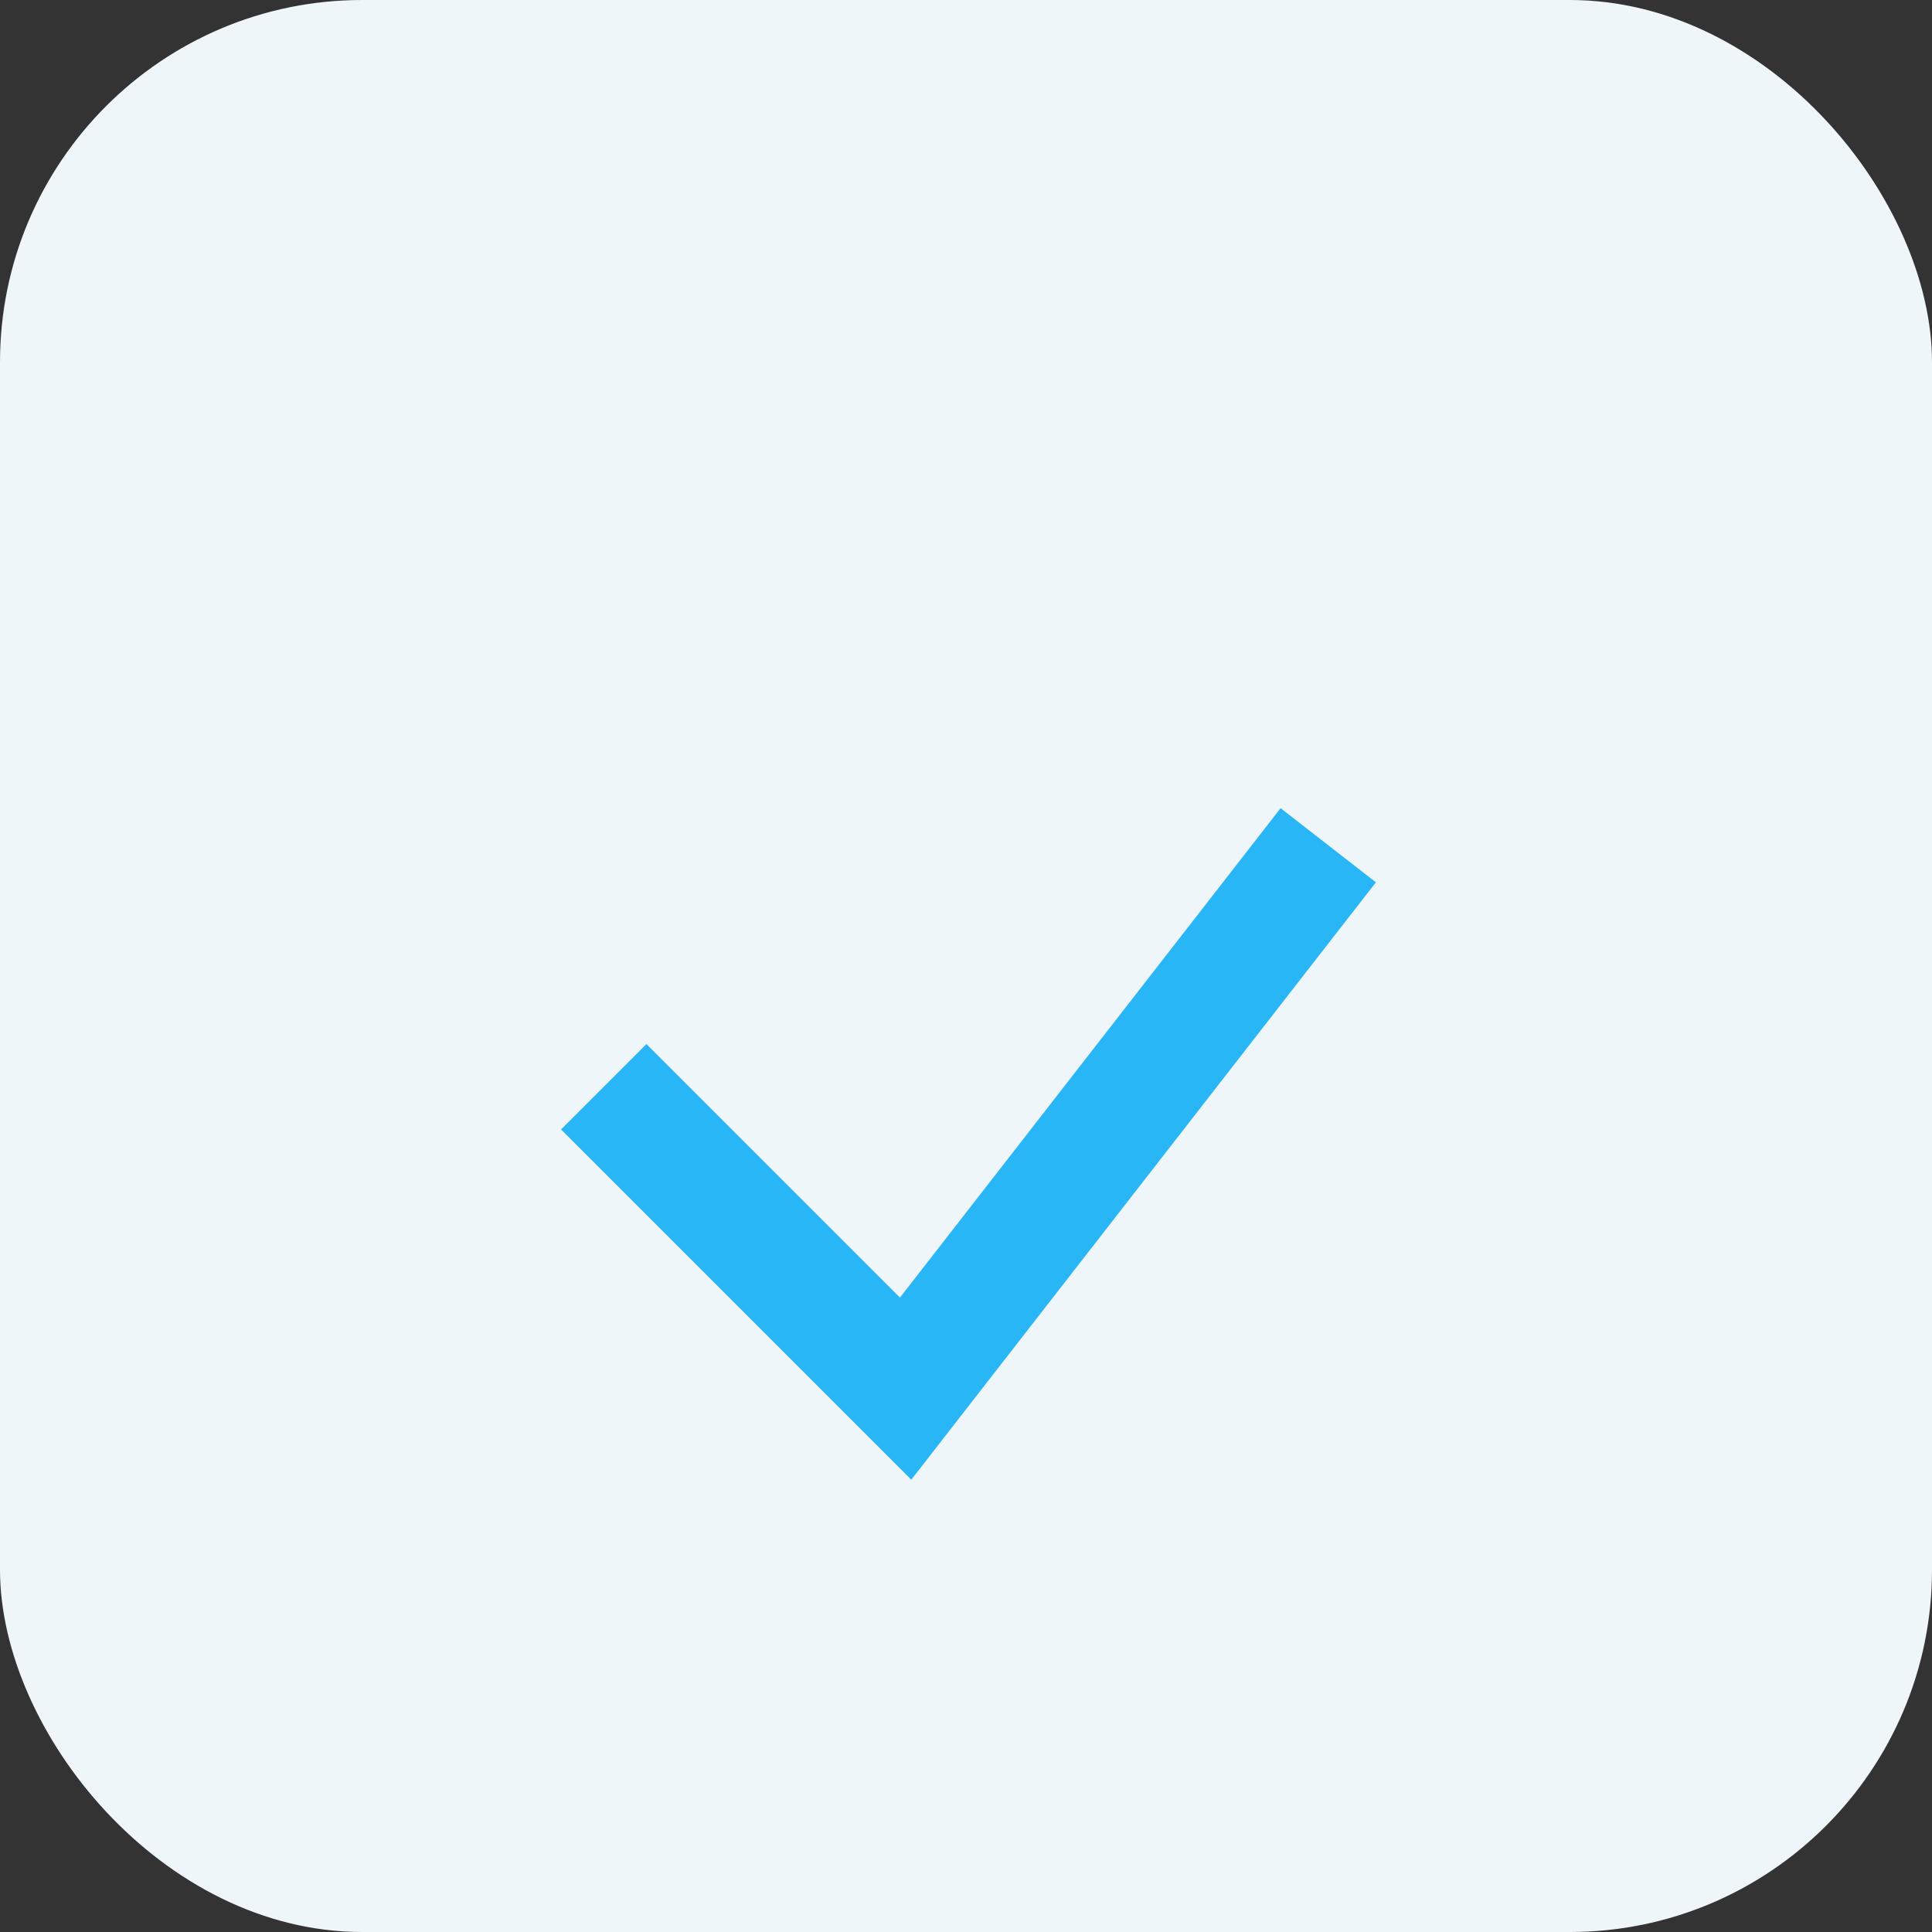
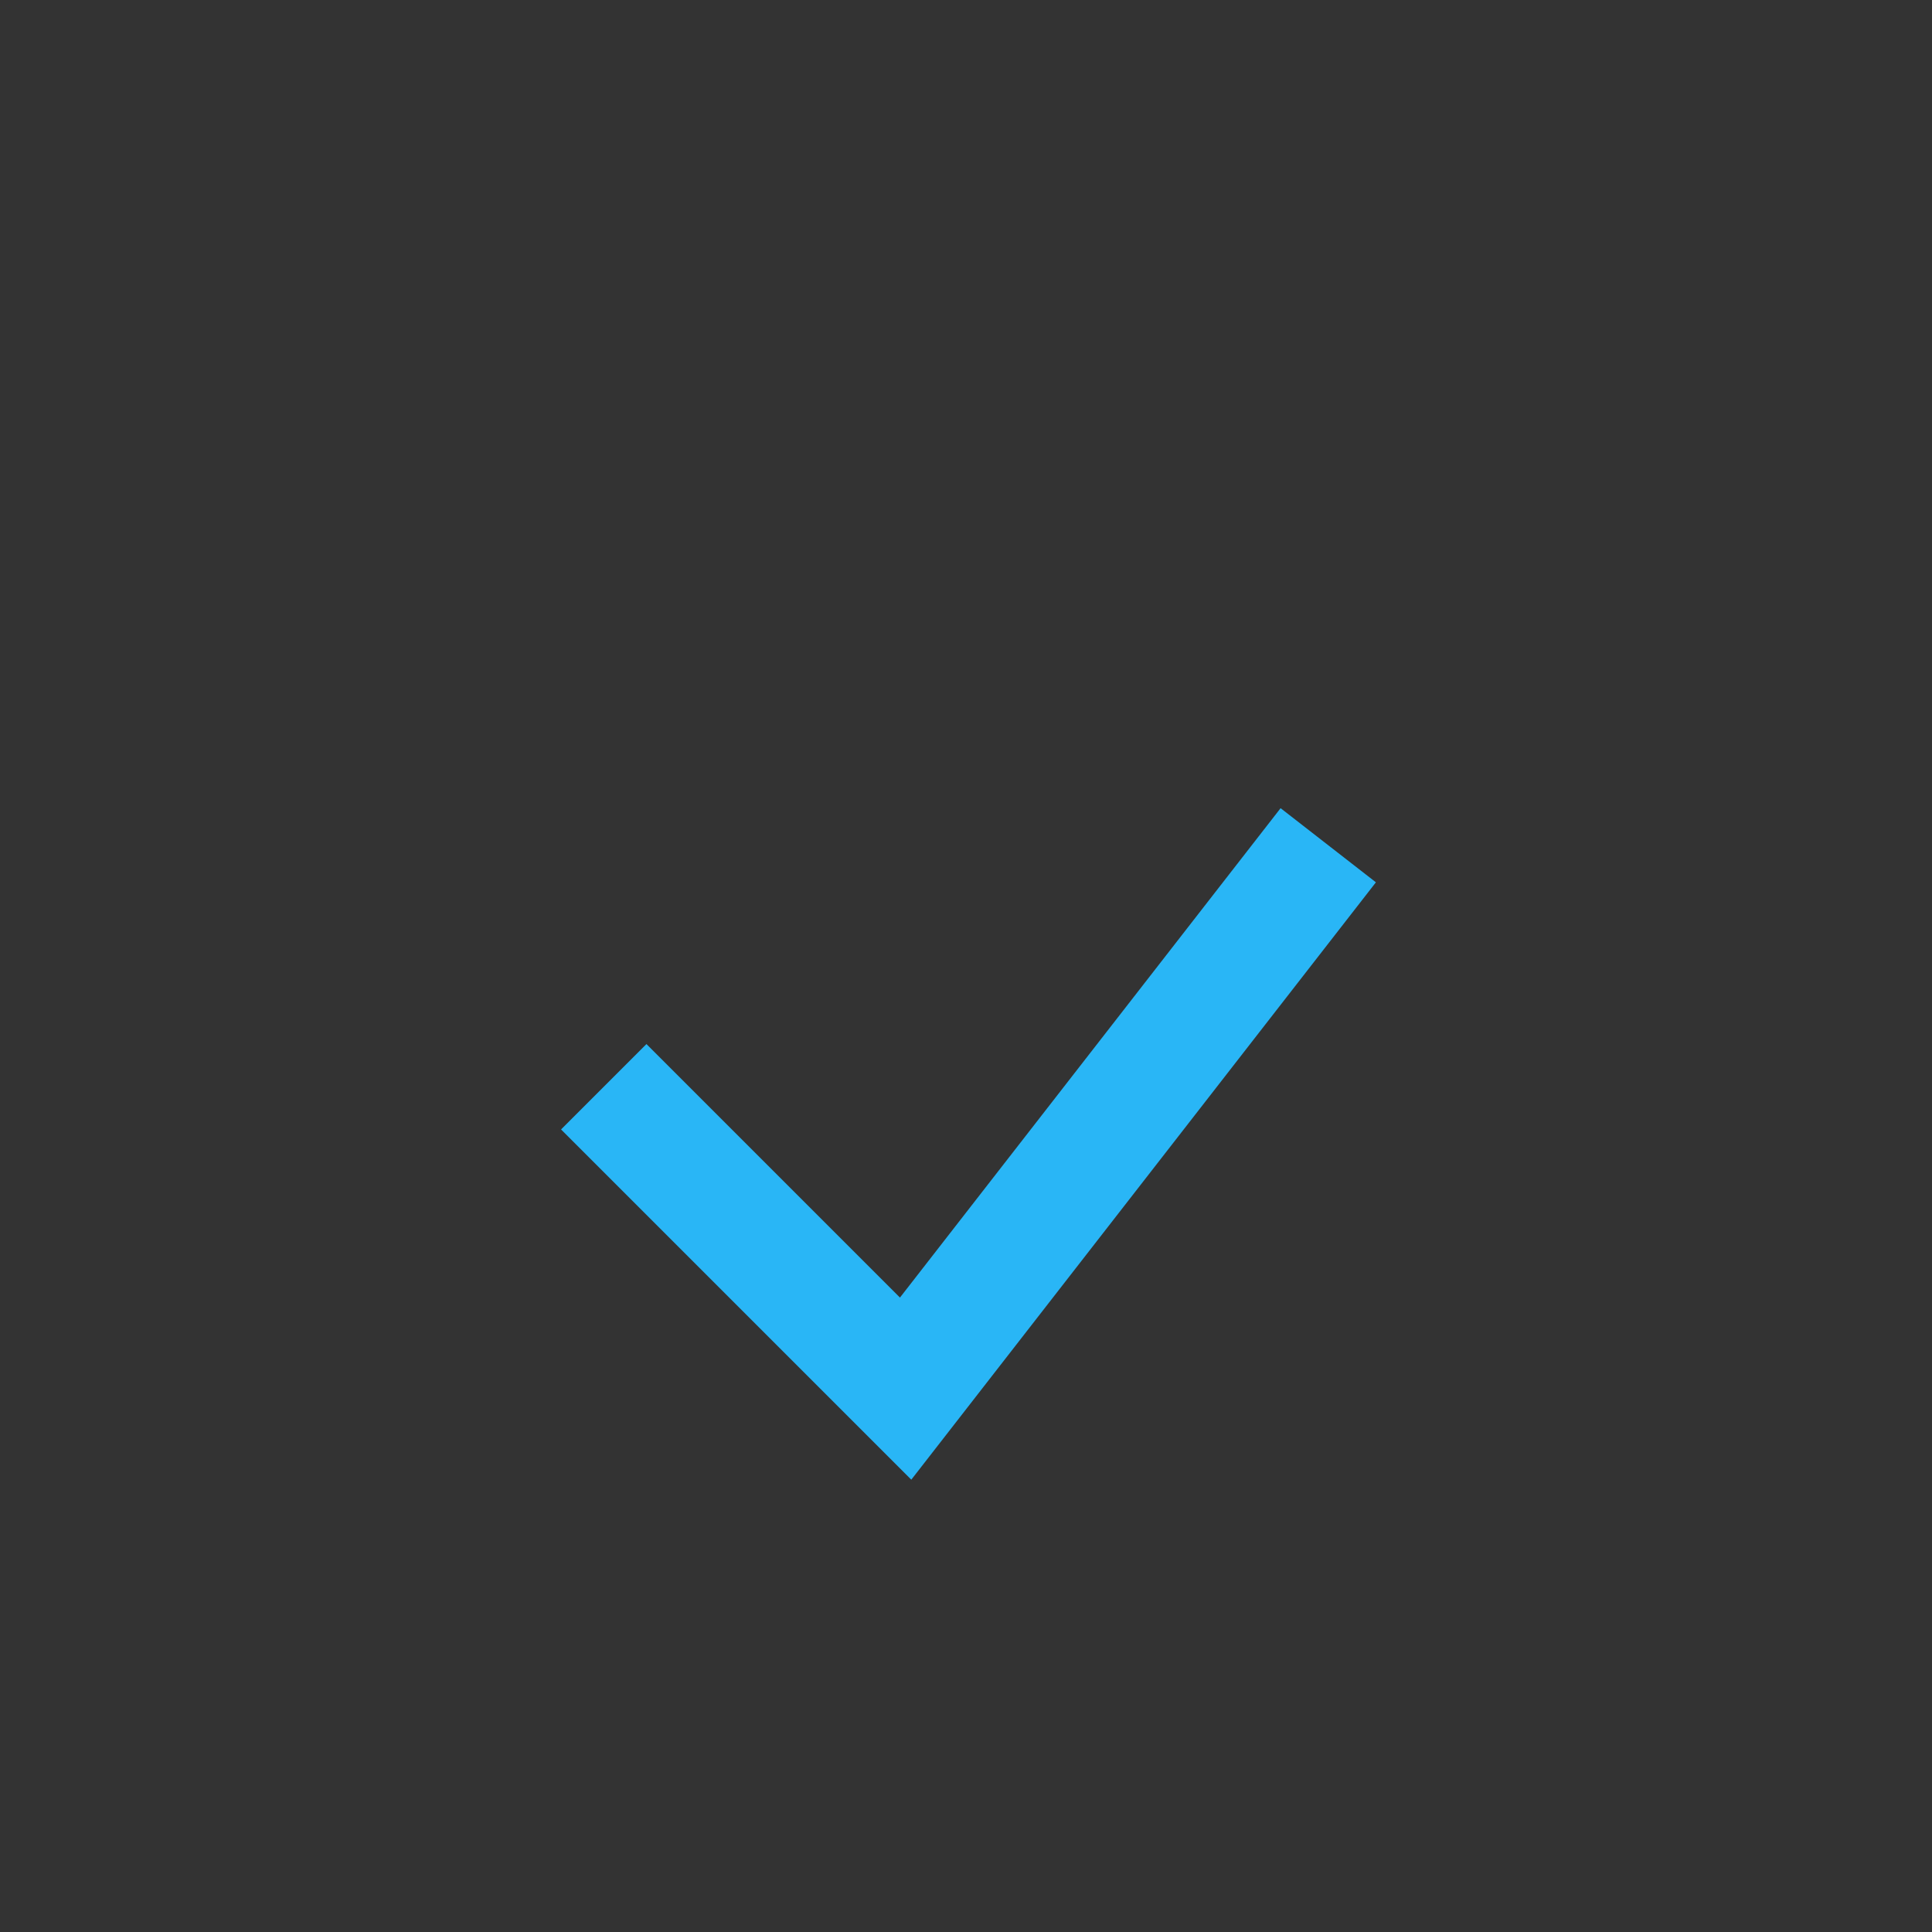
<svg xmlns="http://www.w3.org/2000/svg" width="32" height="32" viewBox="0 0 32 32">
  <rect x="0" y="0" width="32" height="32" fill="#333333" stroke="none" />
-   <rect width="32" height="32" rx="6" fill="#EFF6FA" />
  <path d="M10 18l5 5 7-9" stroke="#29B6F6" stroke-width="2" fill="none" />
</svg>